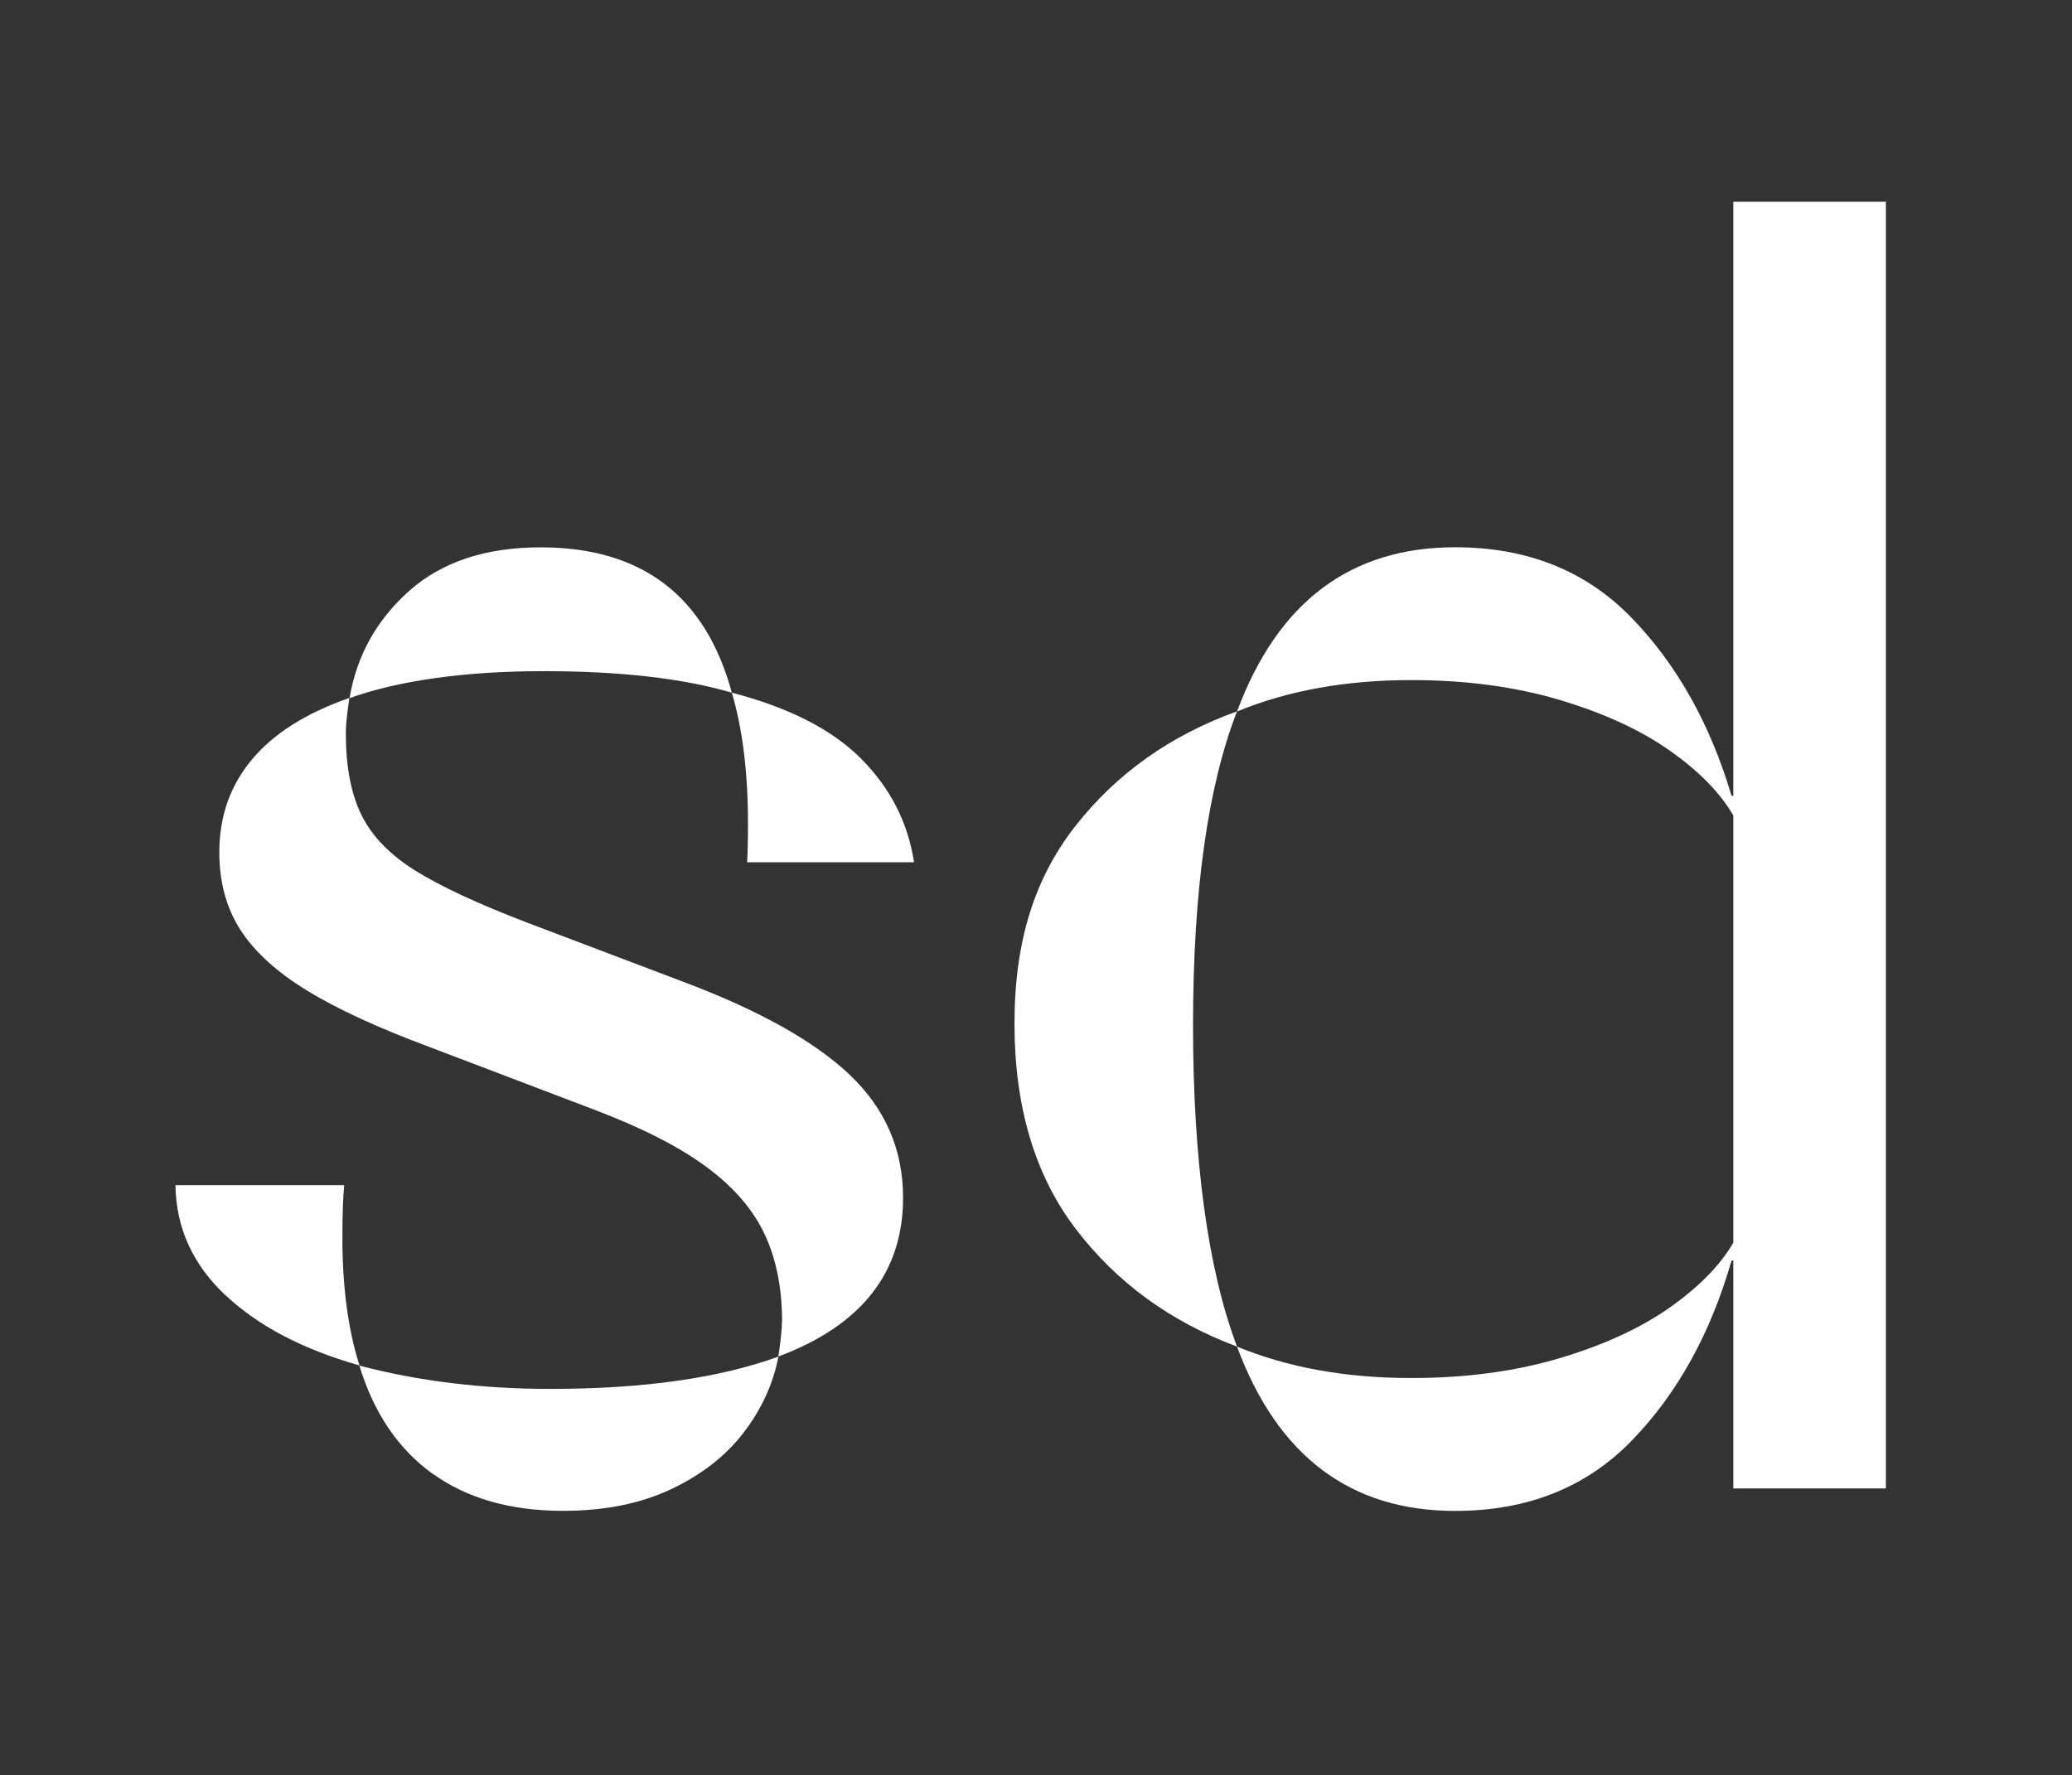
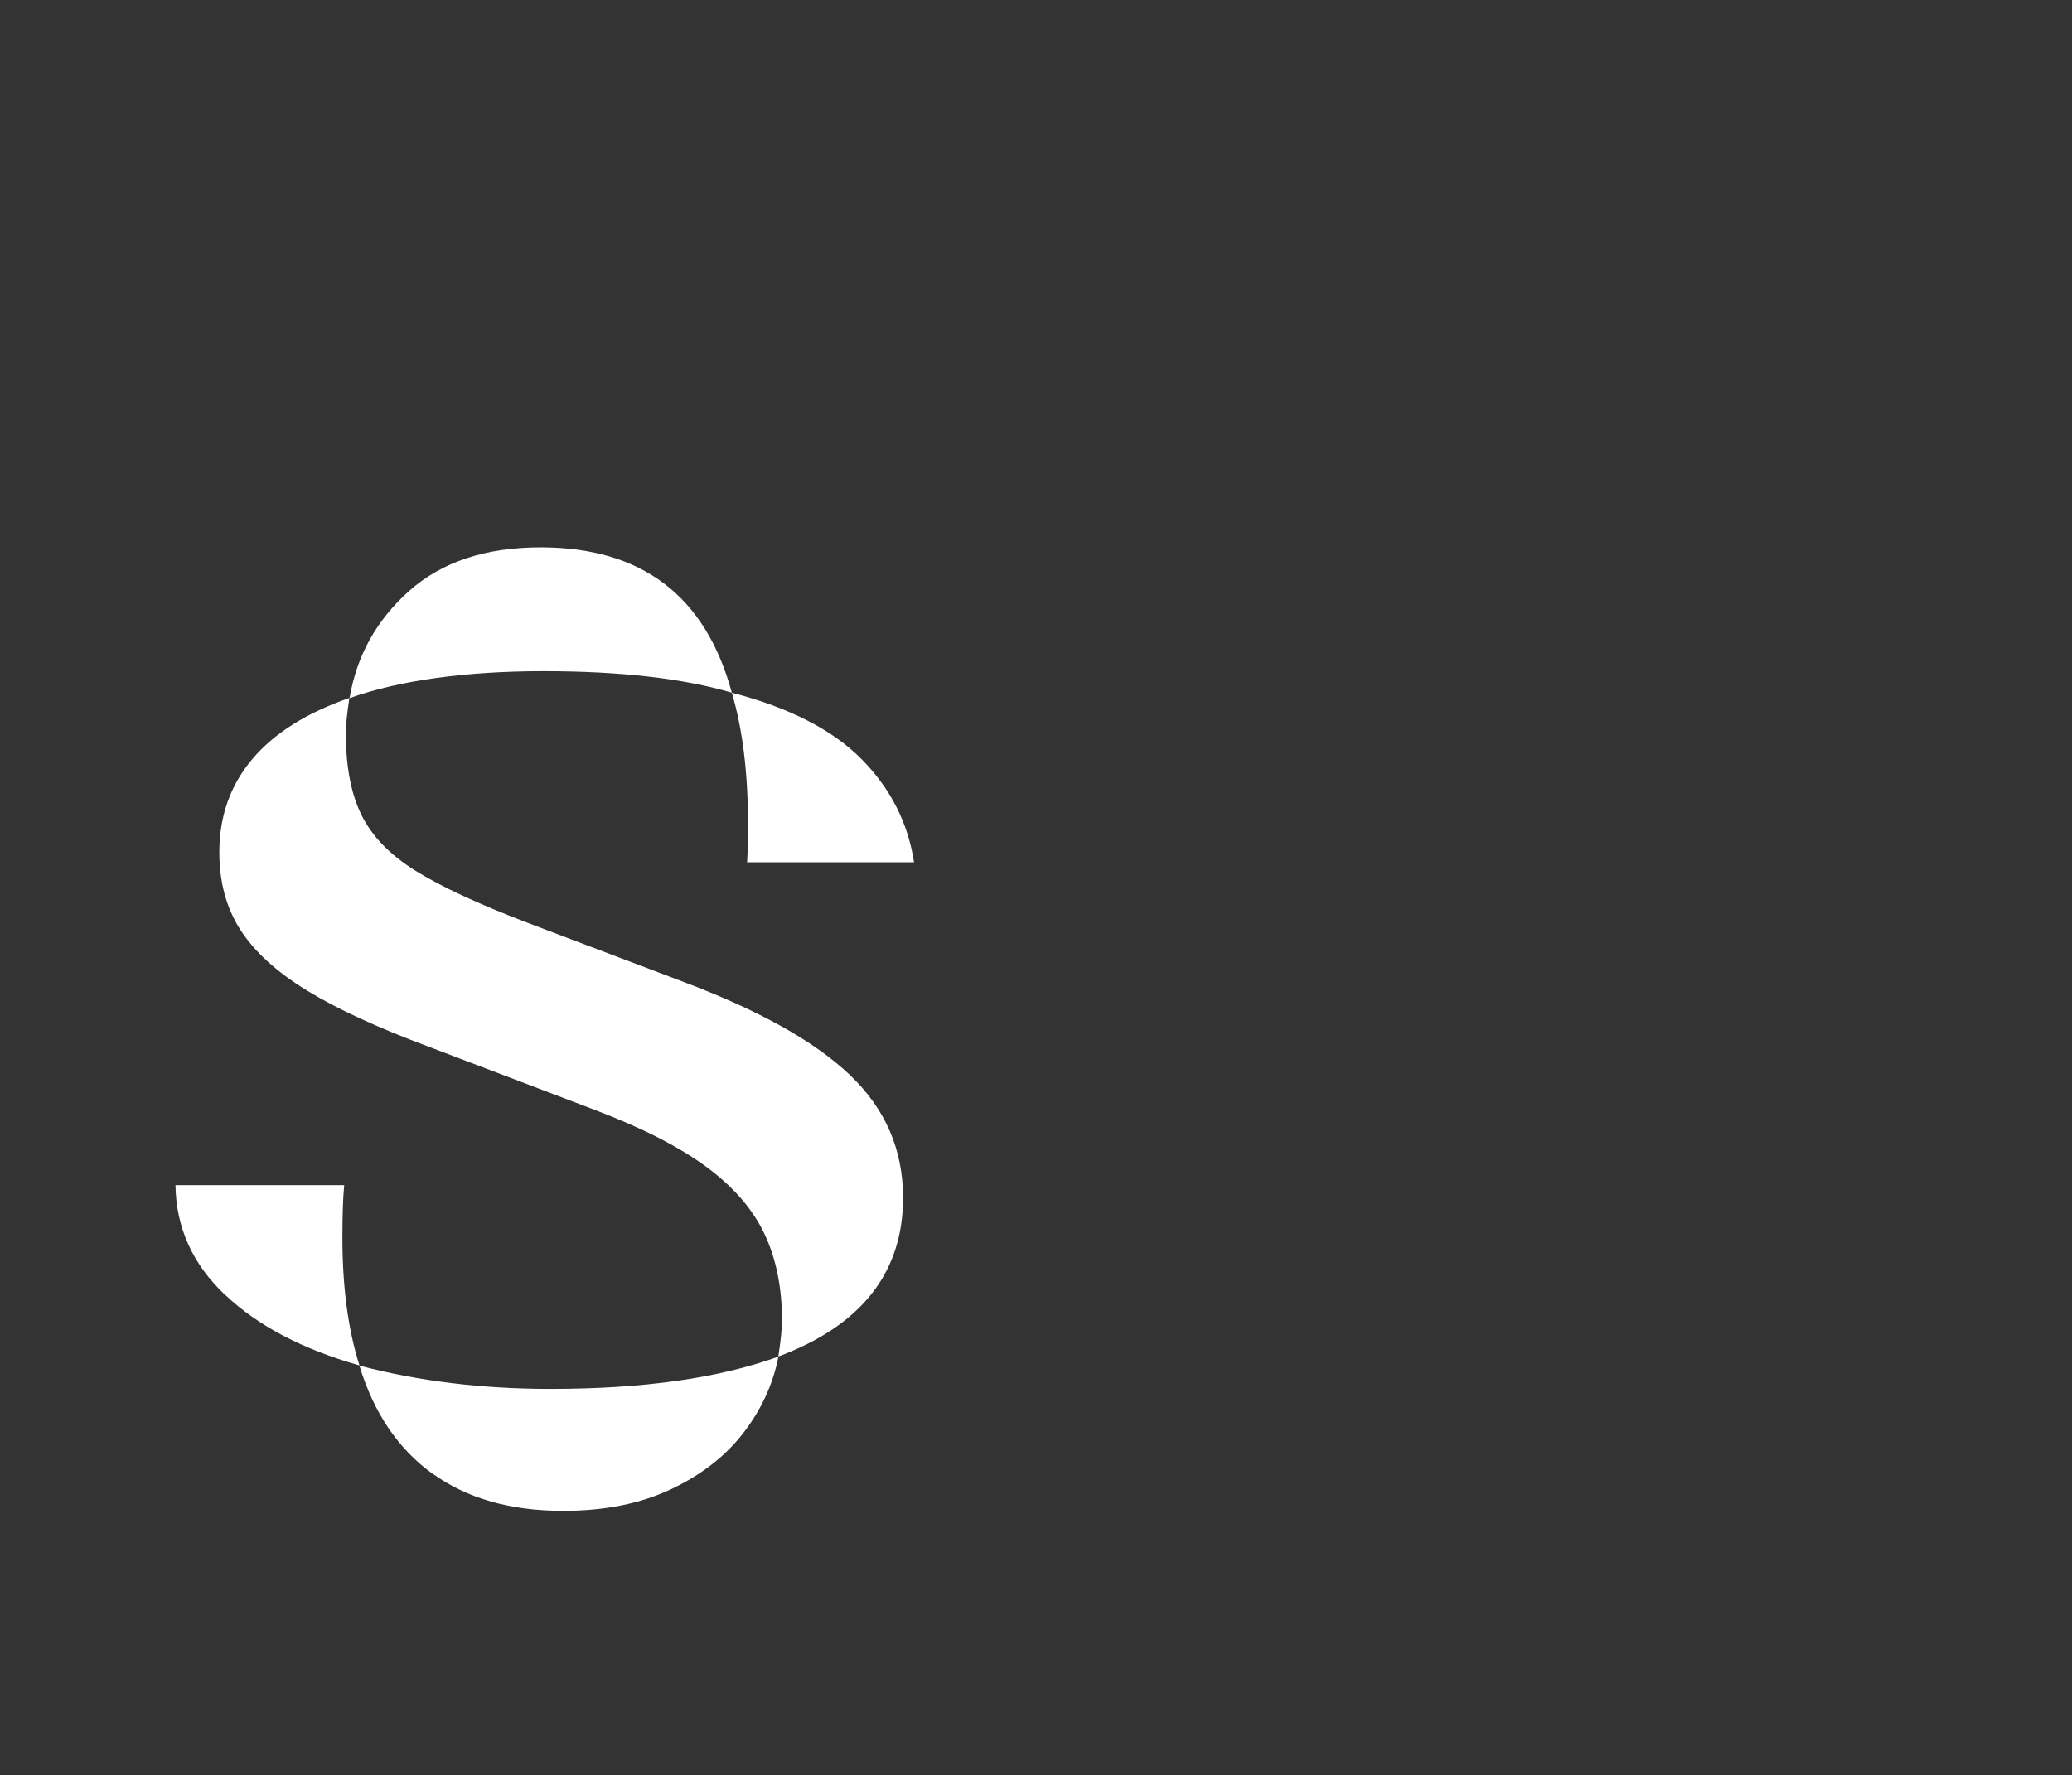
<svg xmlns="http://www.w3.org/2000/svg" id="Calque_1" data-name="Calque 1" viewBox="0 0 255.18 218.64">
  <rect x="0" y="0" width="255.18" height="218.64" fill="#333333" stroke="none" />
  <defs>
    <style>
      .cls-1 {
        fill: #fff;
      }
    </style>
  </defs>
  <path class="cls-1" d="m27.74,159.52c-4.02-3.79-6.06-8.31-6.13-13.54h20.78c-.15,1.55-.22,3.72-.22,6.52,0,6.04.7,11.27,2.1,15.69-7-1.99-12.51-4.88-16.52-8.68h0Zm68.58,3.27c0-4.13-.72-7.72-2.16-10.78s-3.83-5.82-7.18-8.29c-3.35-2.47-7.94-4.81-13.76-7.02l-20.34-7.74c-6.34-2.36-11.37-4.68-15.09-6.96s-6.45-4.77-8.18-7.46-2.6-5.88-2.6-9.56c0-4.42,1.34-8.23,4.03-11.44,2.69-3.21,6.69-5.73,11.99-7.57-.29,1.92-.44,3.35-.44,4.31,0,4.13.64,7.5,1.93,10.11,1.29,2.62,3.5,4.9,6.63,6.85s7.68,4.07,13.65,6.36l19.23,7.29c9.43,3.54,16.32,7.39,20.67,11.55,4.35,4.16,6.52,9.19,6.52,15.09,0,9.21-5.12,15.73-15.36,19.56.29-1.92.44-3.35.44-4.31h.02Zm-45.92-90.01c4.02-3.57,9.41-5.36,16.19-5.36,12.45,0,20.3,5.97,23.54,17.9-6.04-1.77-13.78-2.65-23.21-2.65s-17.68,1.11-23.87,3.32c.88-5.23,3.33-9.63,7.35-13.21Zm2.87,108.75c-4.24-3.06-7.24-7.5-9.01-13.32,7.29,1.92,15.14,2.87,23.54,2.87,11.42,0,20.78-1.33,28.07-3.98-.66,3.39-2.1,6.52-4.31,9.39s-5.19,5.19-8.95,6.96c-3.76,1.77-8.18,2.65-13.26,2.65-6.48,0-11.84-1.53-16.08-4.59v.02Zm38.85-80.07c0-6.26-.66-11.64-1.99-16.14,7.07,1.84,12.4,4.57,15.97,8.18s5.73,7.85,6.47,12.71h-20.56c.07-1.11.11-2.69.11-4.75Z" />
-   <path class="cls-1" d="m132.46,151.34c-5.01-6.59-7.52-15.01-7.52-25.25s2.52-18.02,7.57-24.43,11.66-11.09,19.84-14.04c-3.61,9.28-5.42,22.18-5.42,38.68s1.81,30.06,5.42,39.57c-8.25-3.09-14.88-7.94-19.89-14.53Zm19.89,14.53c6.26,2.58,13.41,3.87,21.44,3.87,6.71,0,12.78-.81,18.24-2.43,5.45-1.62,9.98-3.7,13.59-6.24s6.23-5.21,7.85-8.01v-52.61c-1.62-2.8-4.24-5.47-7.85-8.01s-8.14-4.62-13.59-6.24c-5.45-1.62-11.53-2.43-18.24-2.43-8.03,0-15.18,1.29-21.44,3.87,5.01-13.48,13.96-20.23,26.86-20.23,8.84,0,16.06,2.87,21.66,8.62s9.73,13.08,12.38,21.99h.22V24.85h18.79v158.49h-18.79v-28.07h-.22c-2.58,8.99-6.67,16.38-12.27,22.16s-12.86,8.68-21.77,8.68c-12.89,0-21.85-6.74-26.86-20.23h0Z" />
</svg>